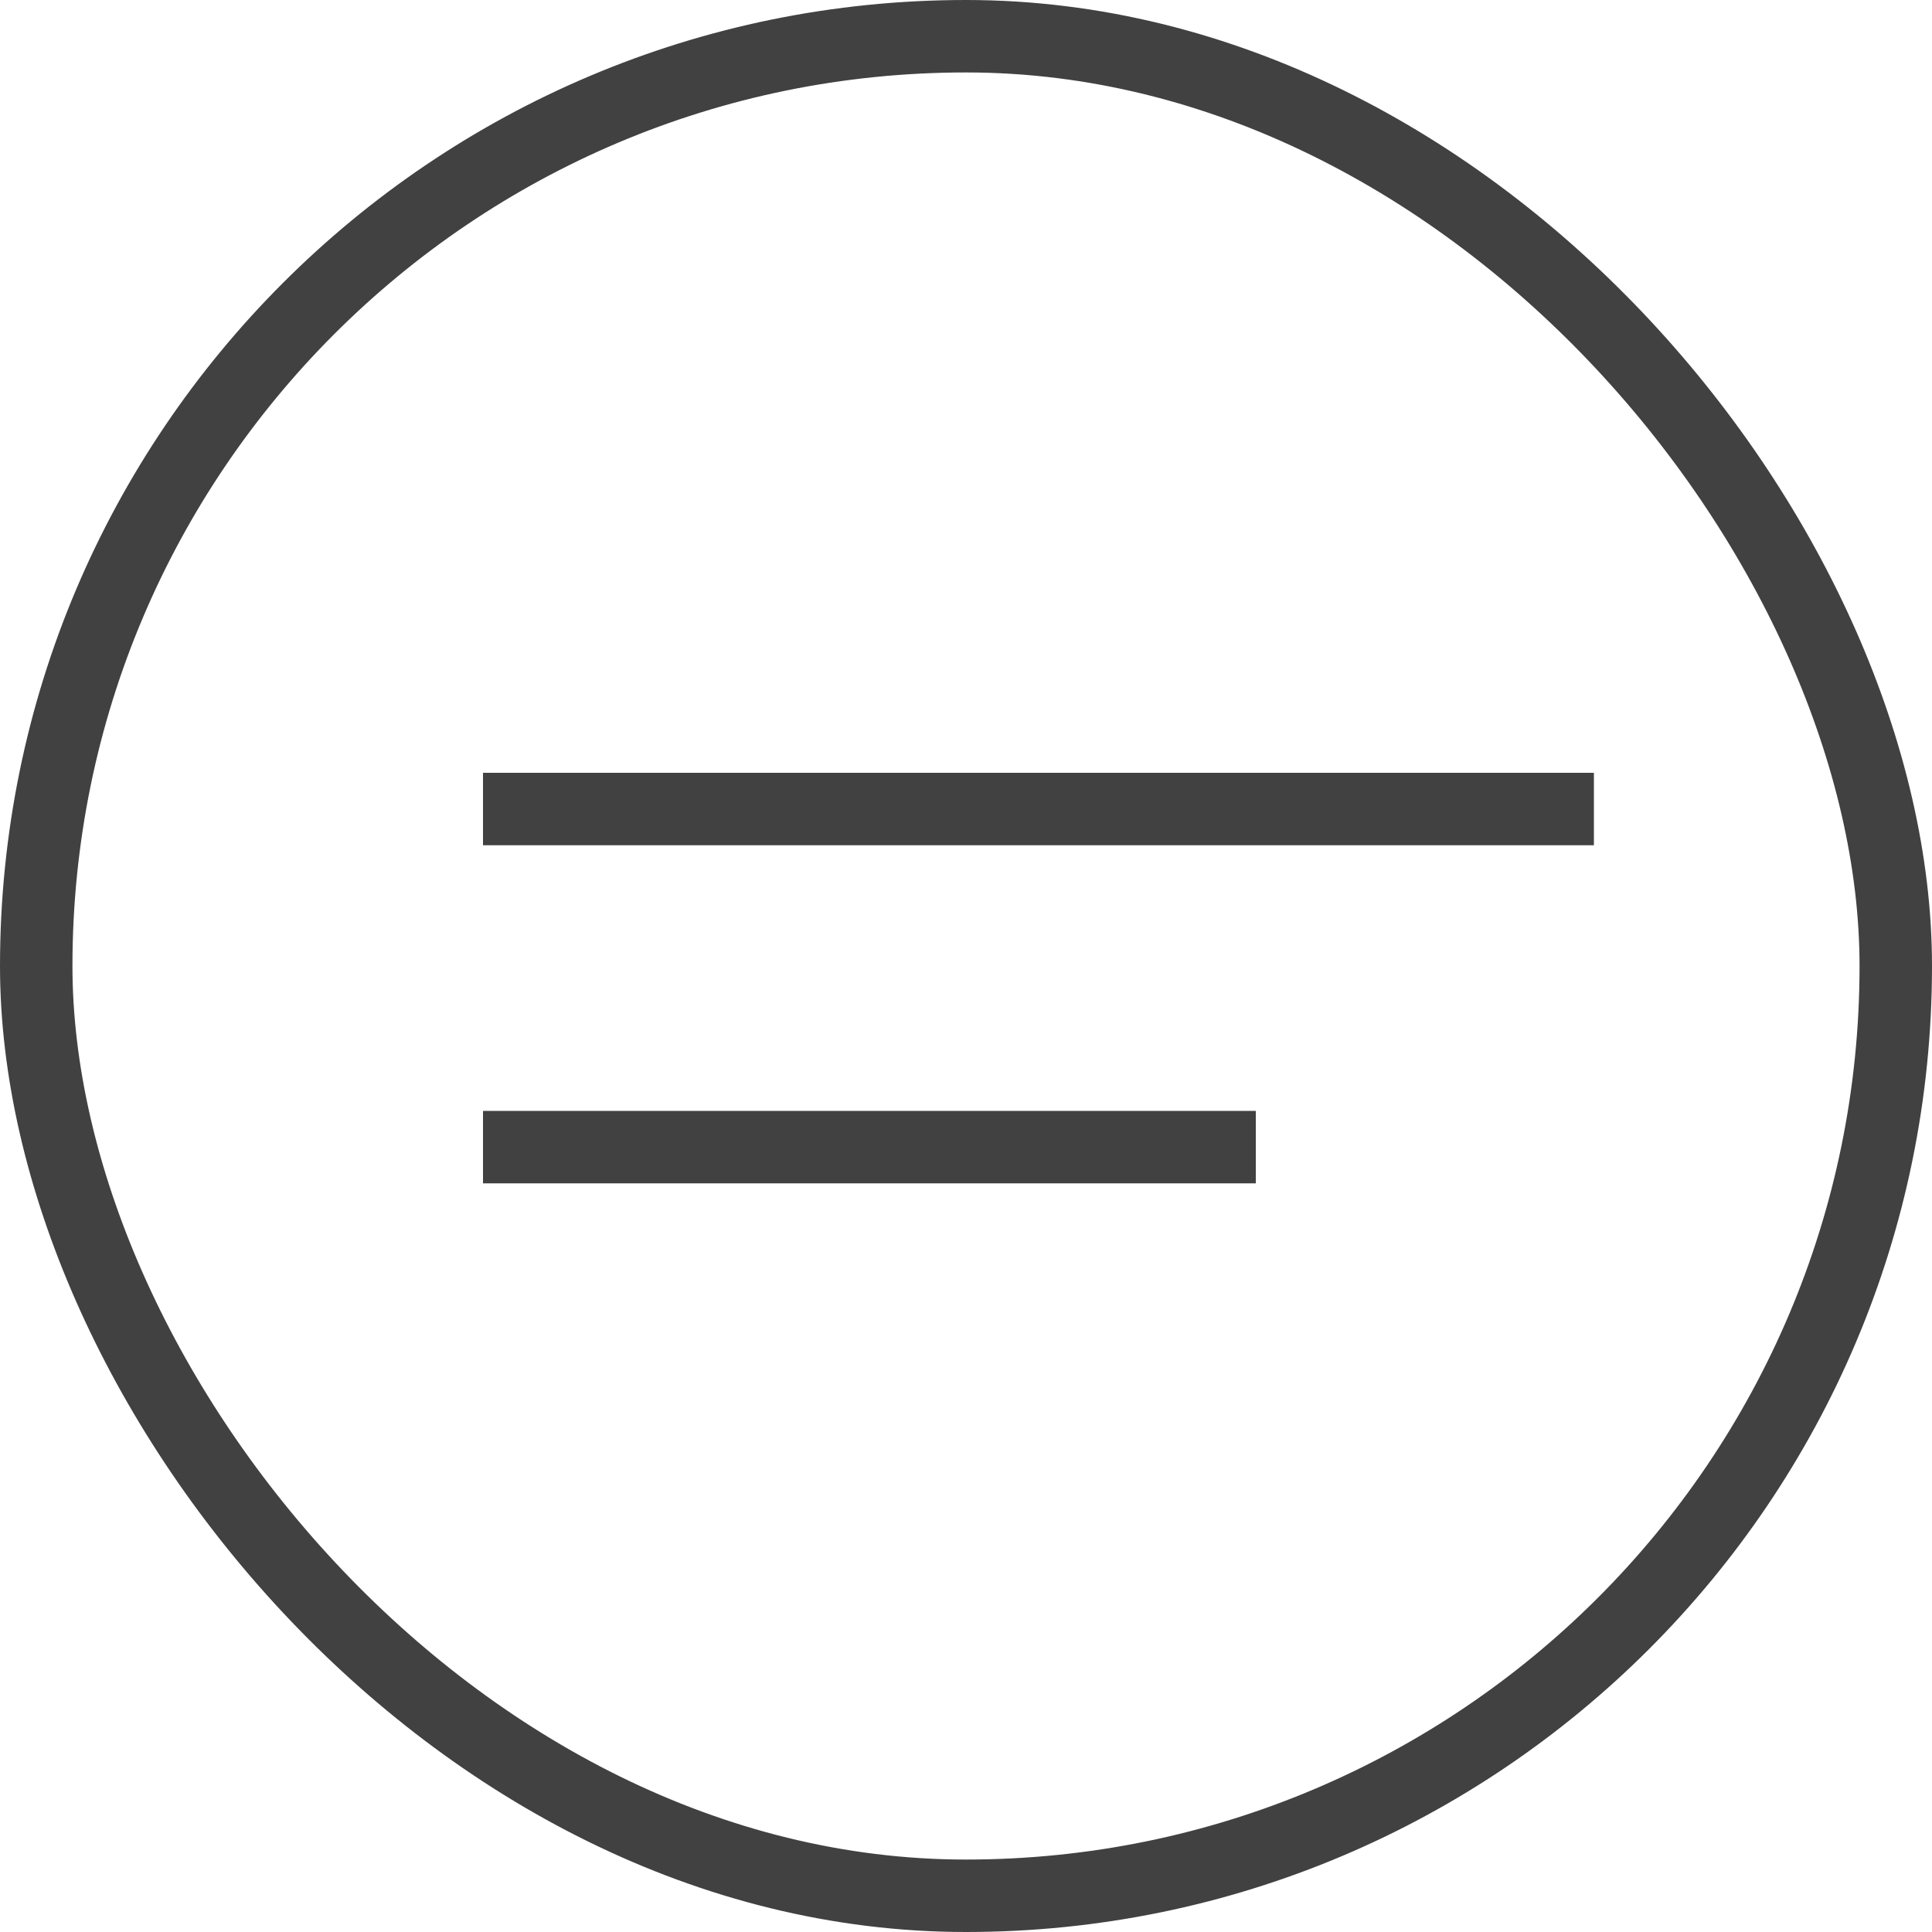
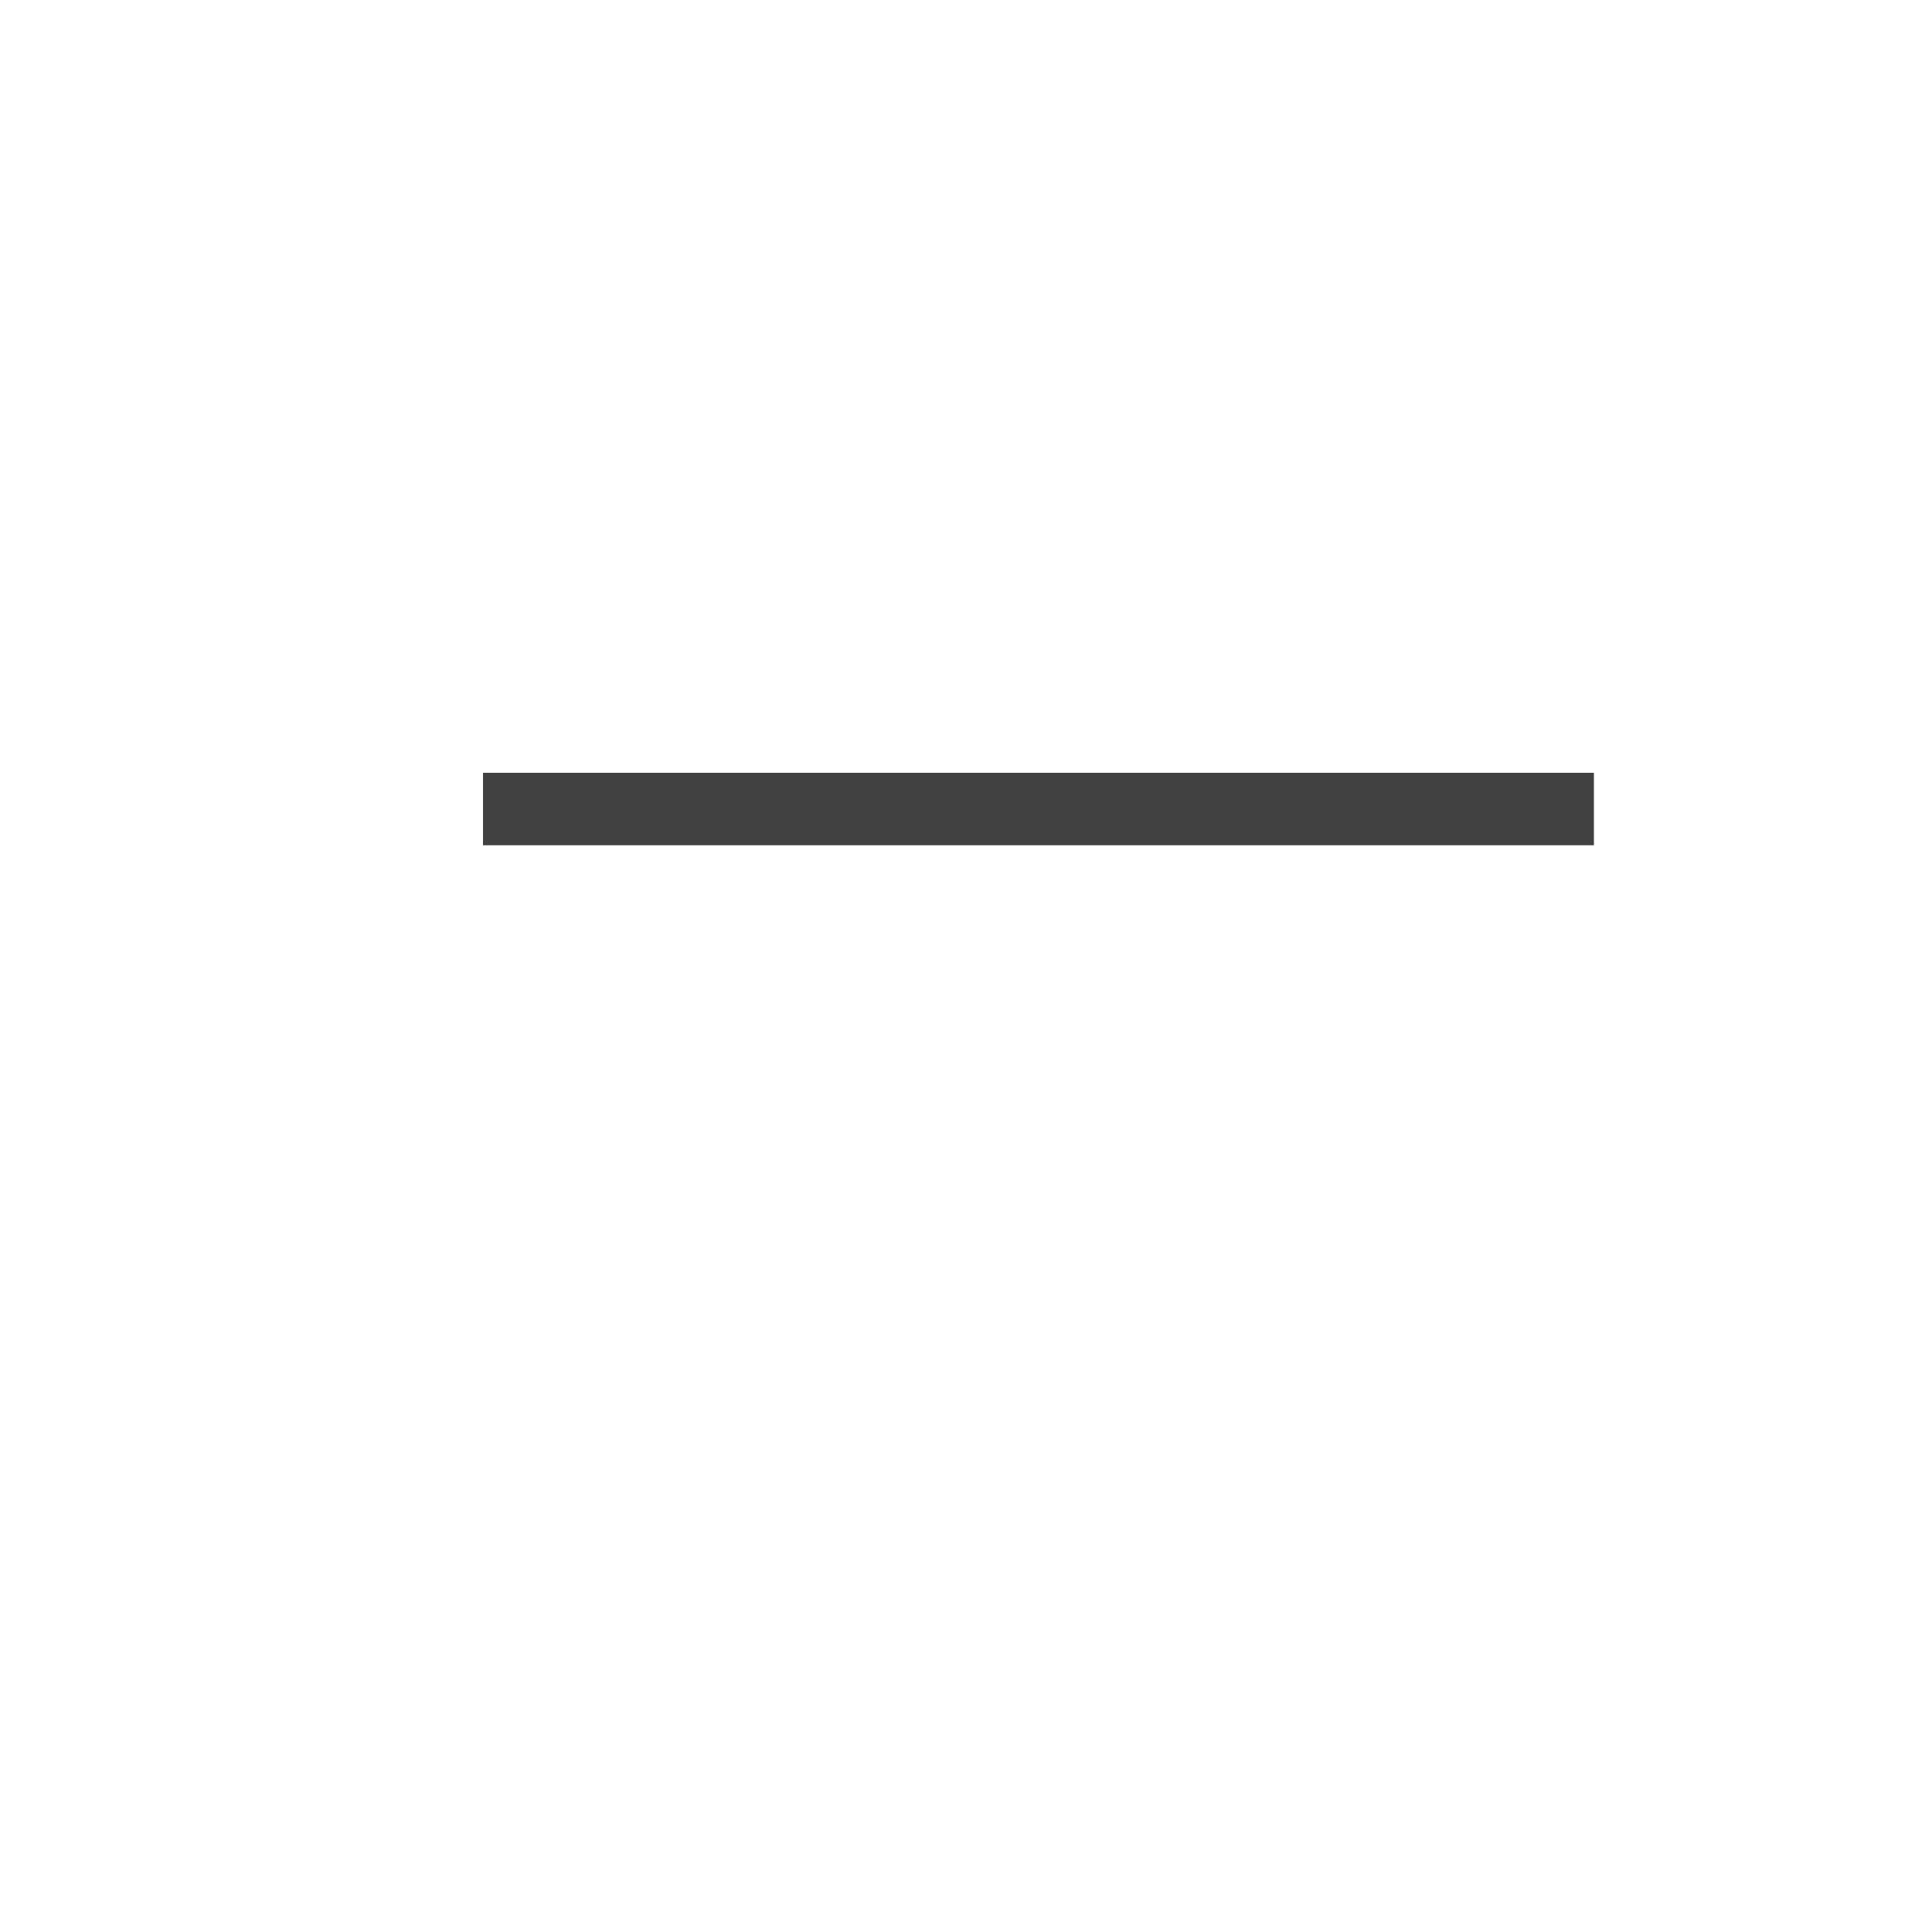
<svg xmlns="http://www.w3.org/2000/svg" width="40" height="40" viewBox="0 0 40 40" fill="none">
-   <rect x="0.75" y="0.75" width="38.5" height="38.5" rx="19.25" stroke="#414141" stroke-width="1.5" />
  <rect x="10" y="16" width="23" height="1.5" fill="#414141" />
-   <rect x="10" y="23" width="16" height="1.5" fill="#414141" />
</svg>